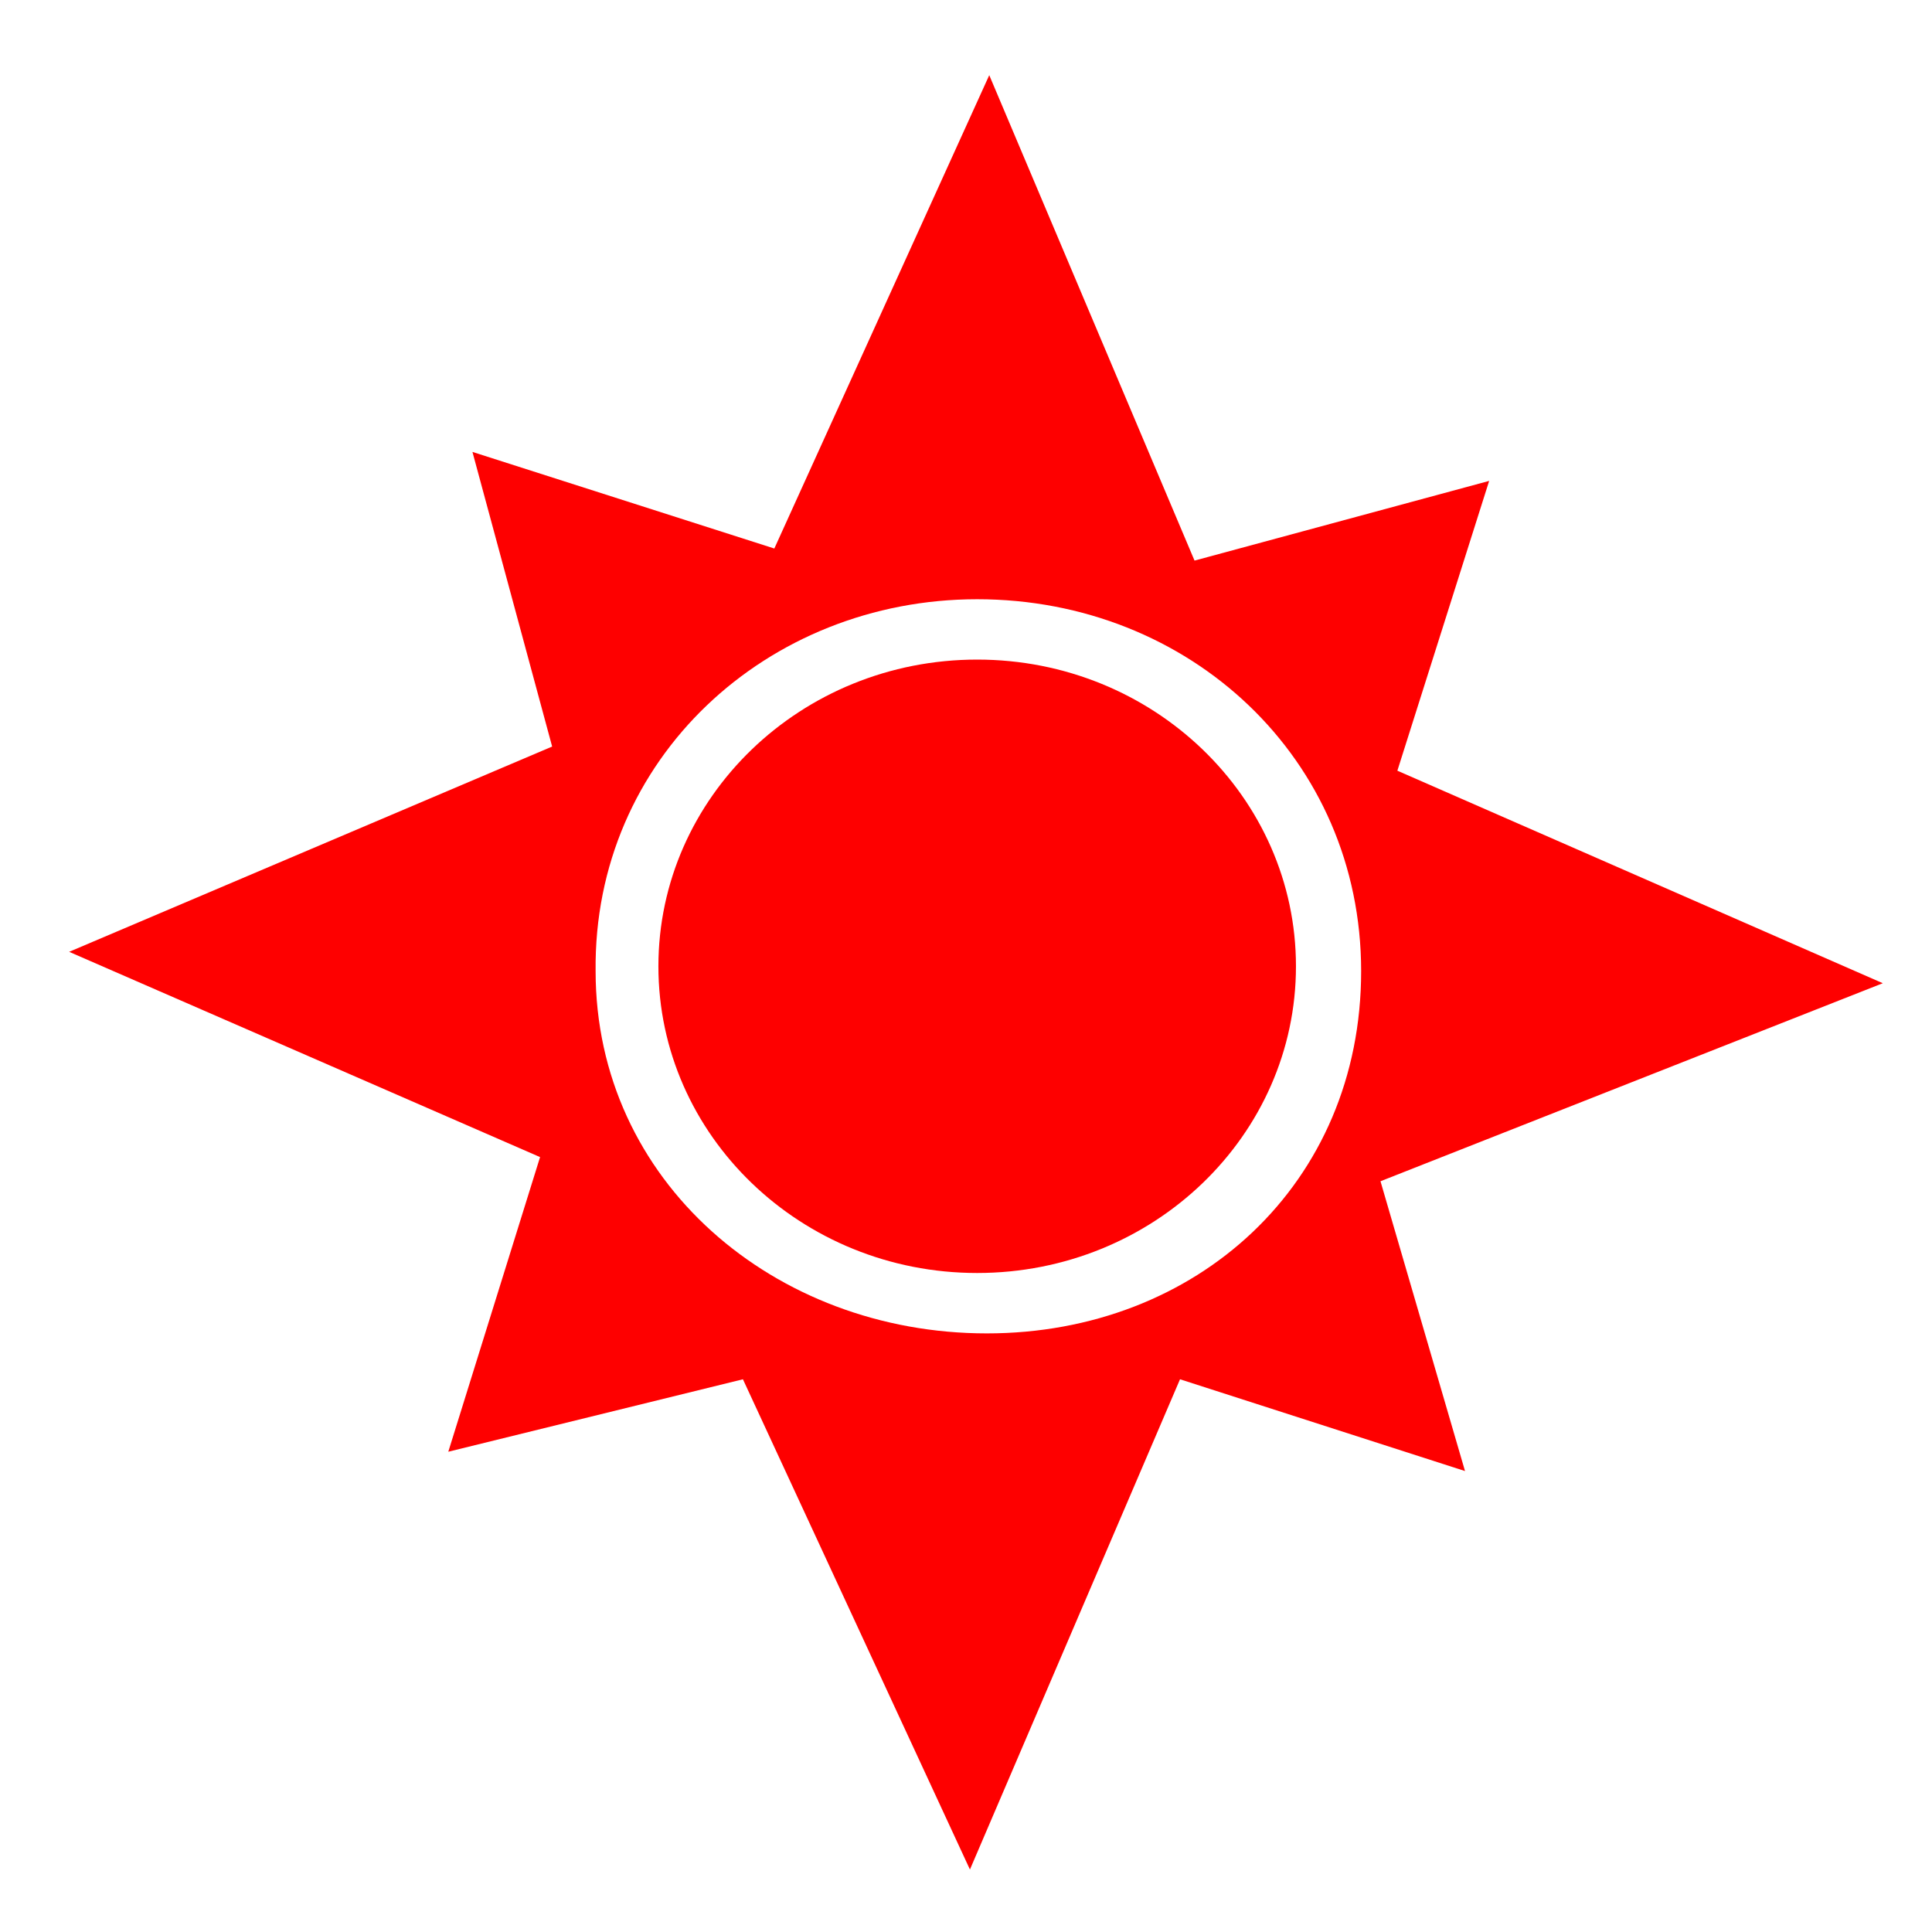
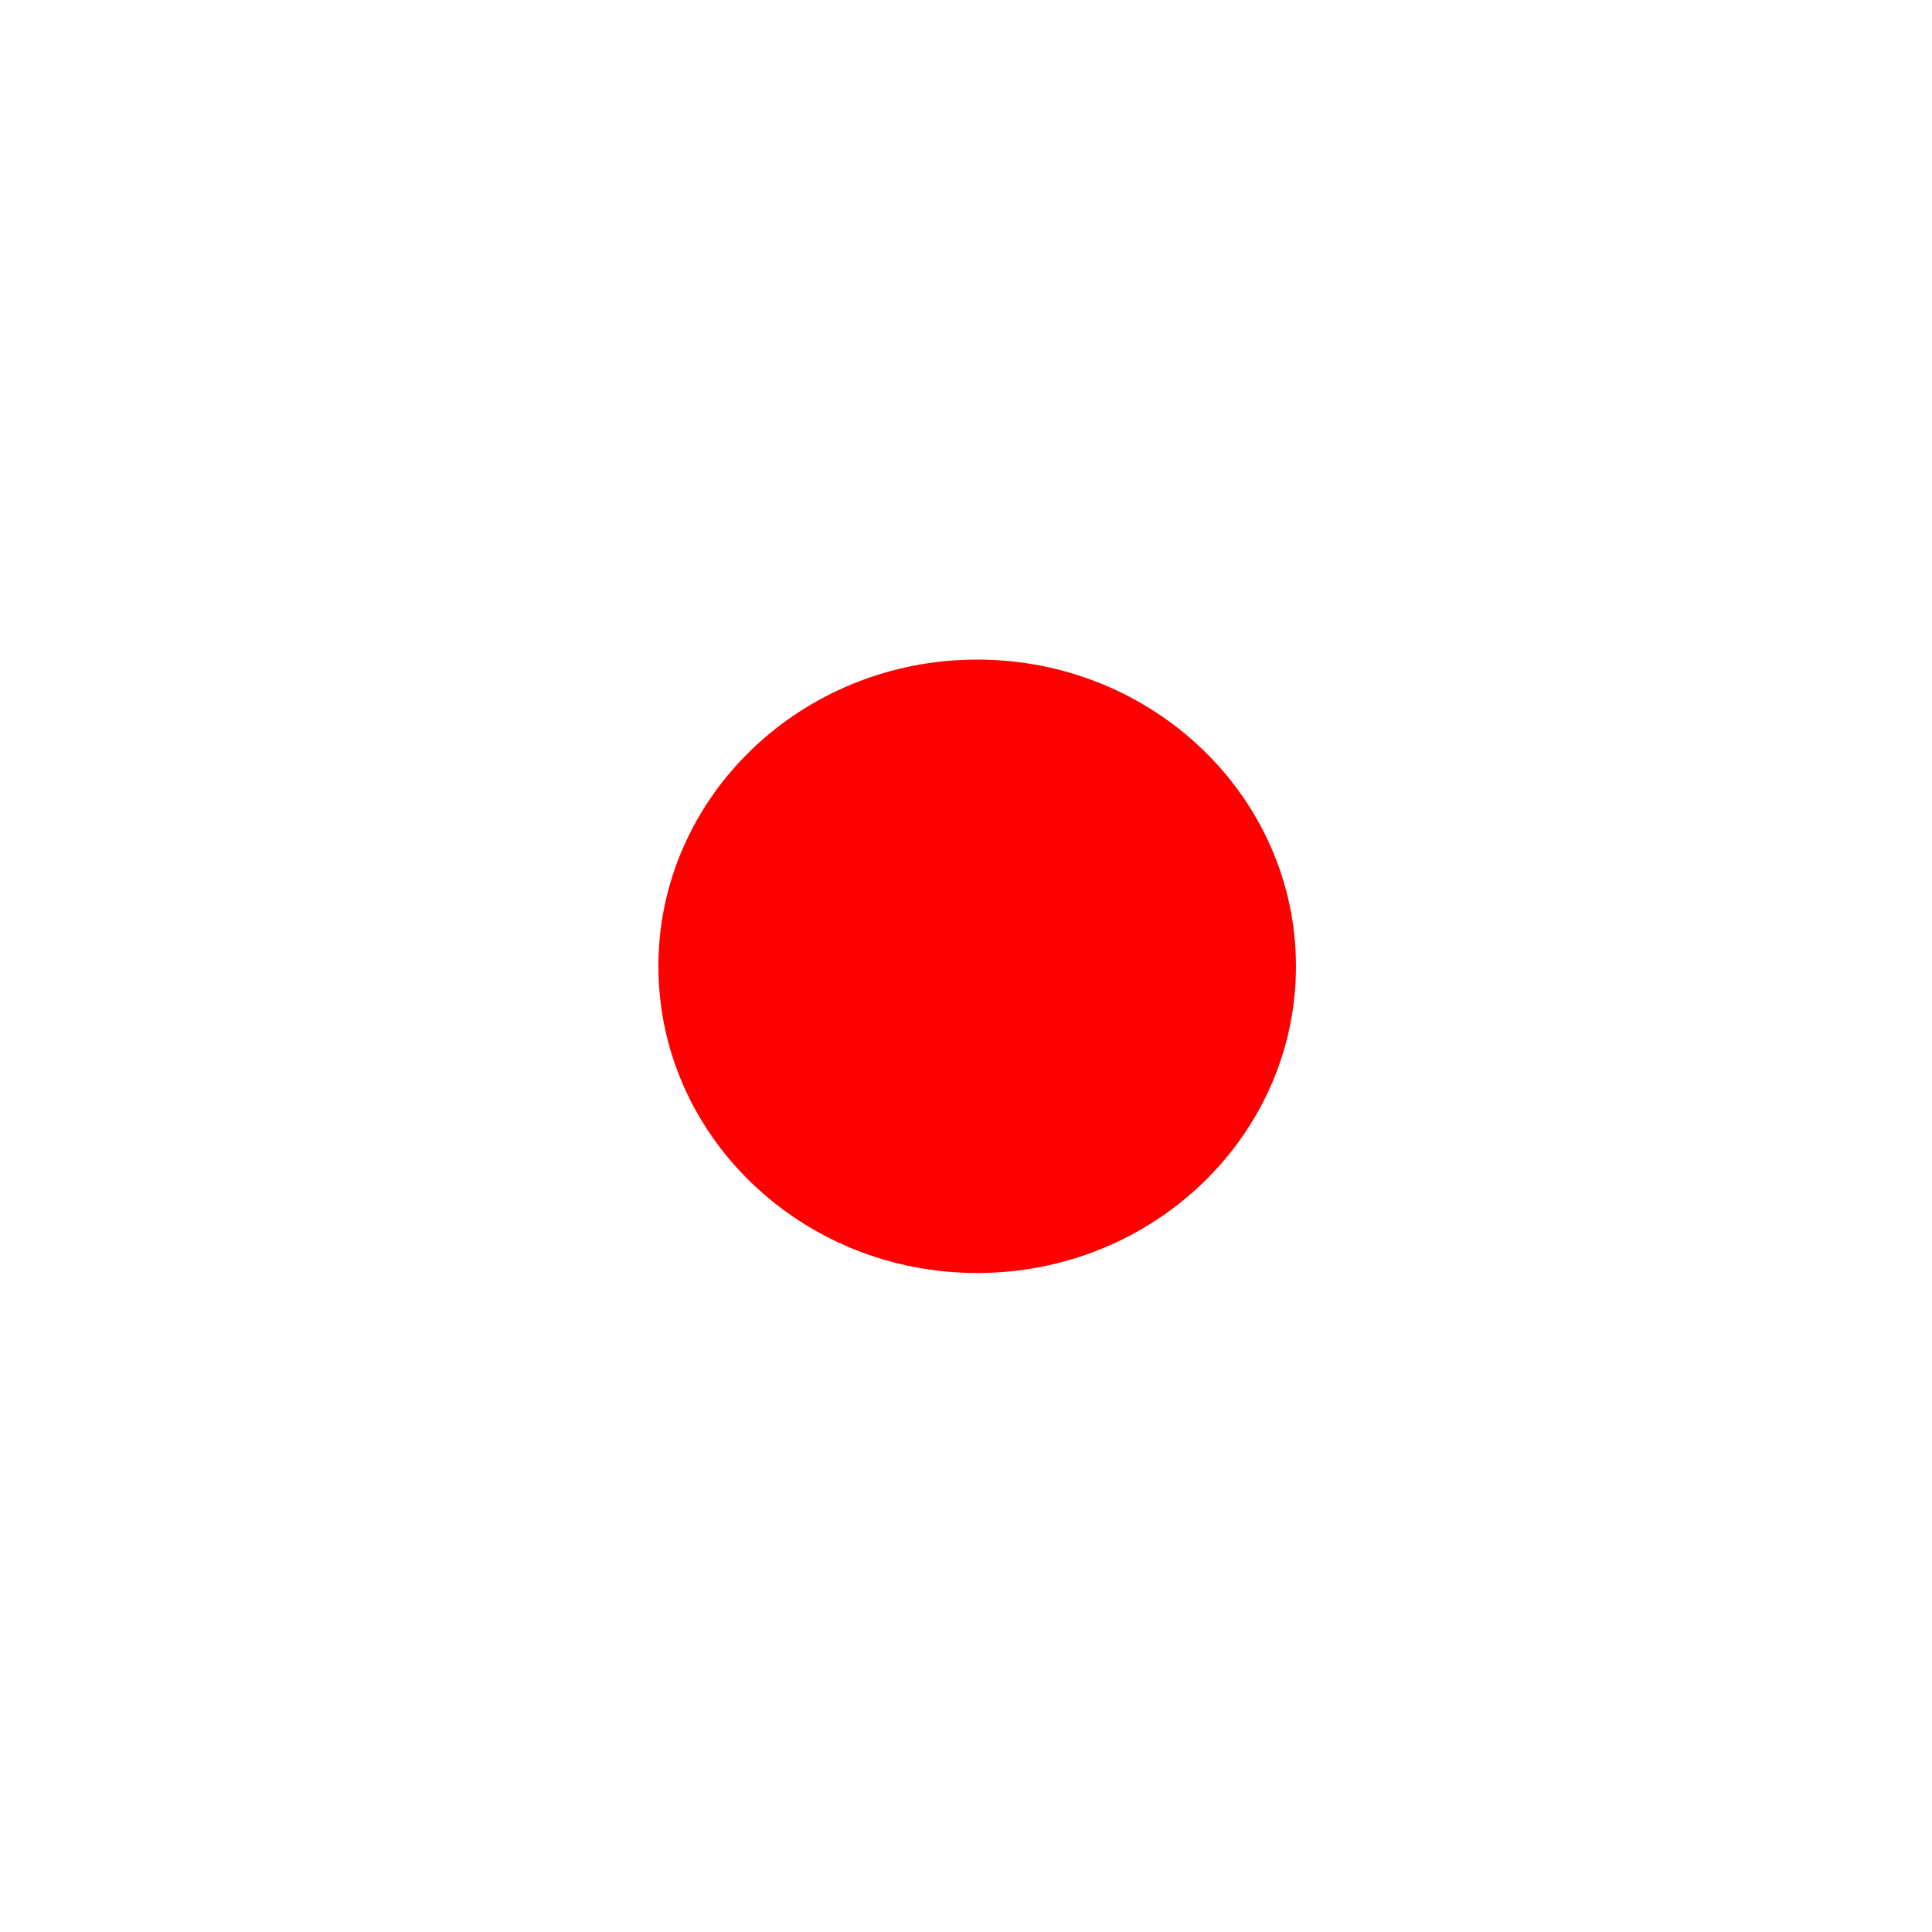
<svg xmlns="http://www.w3.org/2000/svg" width="80" height="80" viewBox="0 0 80 80" fill="none">
  <path d="M53.663 40.013C53.663 47.013 47.763 52.712 40.463 52.712C33.163 52.712 27.263 47.013 27.263 40.013C27.263 33.013 33.163 27.312 40.463 27.312C47.763 27.312 53.663 33.013 53.663 40.013Z" fill="#FE0000" />
-   <path d="M40.963 3.113L32.063 22.713L19.563 18.713L22.863 30.913L2.863 39.413L22.363 47.913L18.563 60.113L30.763 57.113L40.163 77.413L48.862 57.113L60.663 60.913L57.163 48.913L77.963 40.713L57.862 31.913L61.663 19.913L49.463 23.213L40.963 3.113ZM40.463 24.813C49.263 24.813 56.362 31.413 56.362 40.213C56.362 49.013 49.562 55.213 40.862 55.213C32.062 55.213 24.663 48.913 24.663 40.213C24.563 31.413 31.763 24.813 40.463 24.813Z" fill="#FE0000" />
</svg>